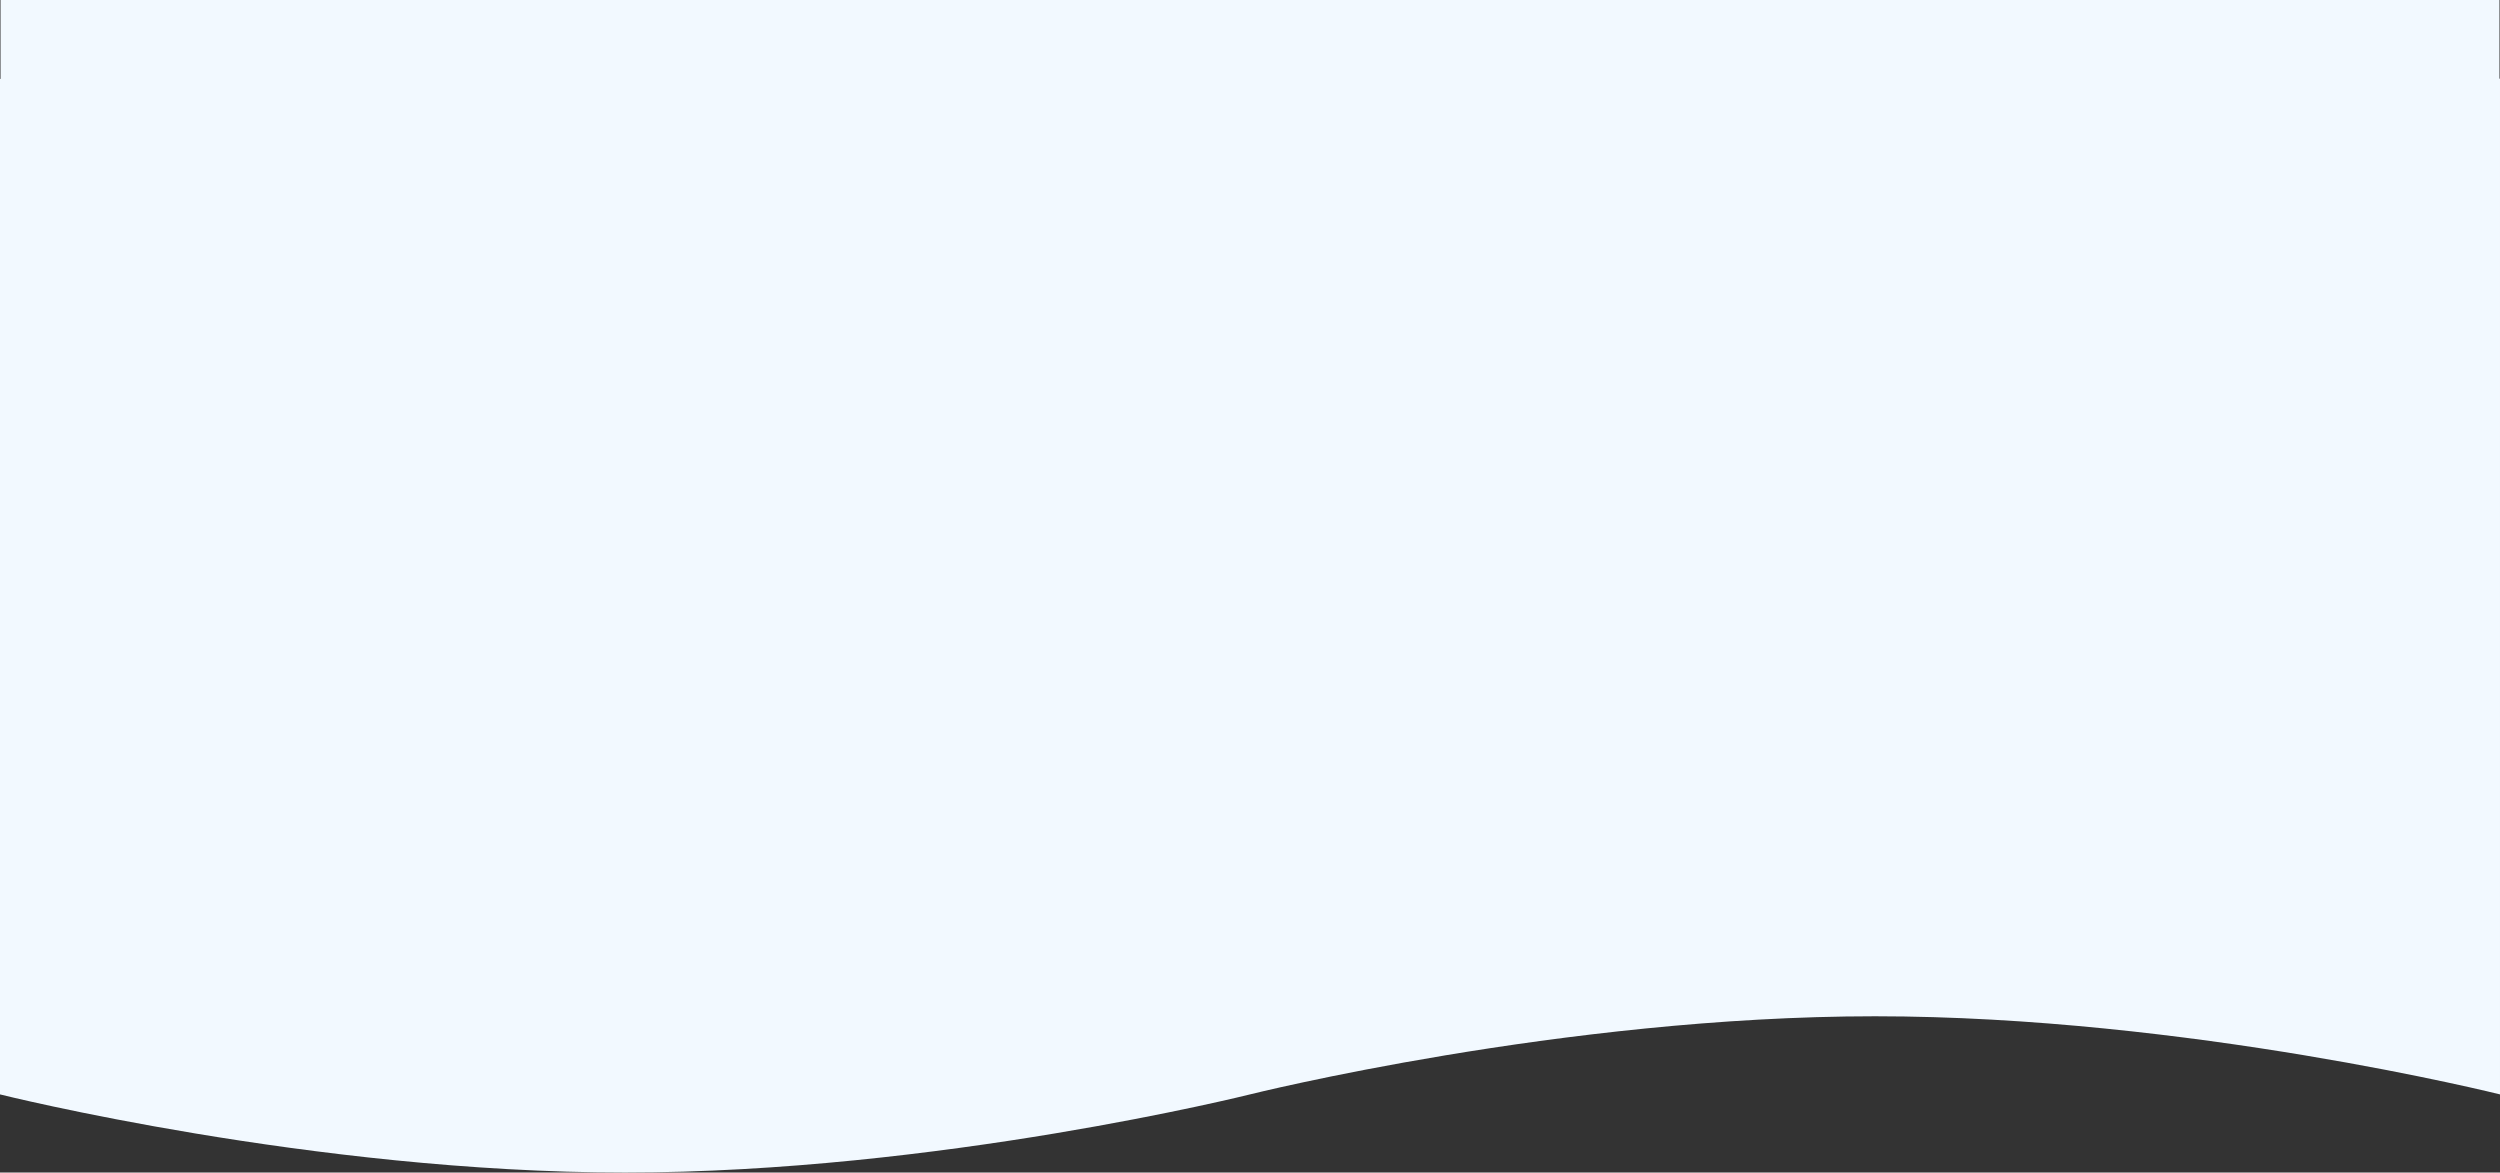
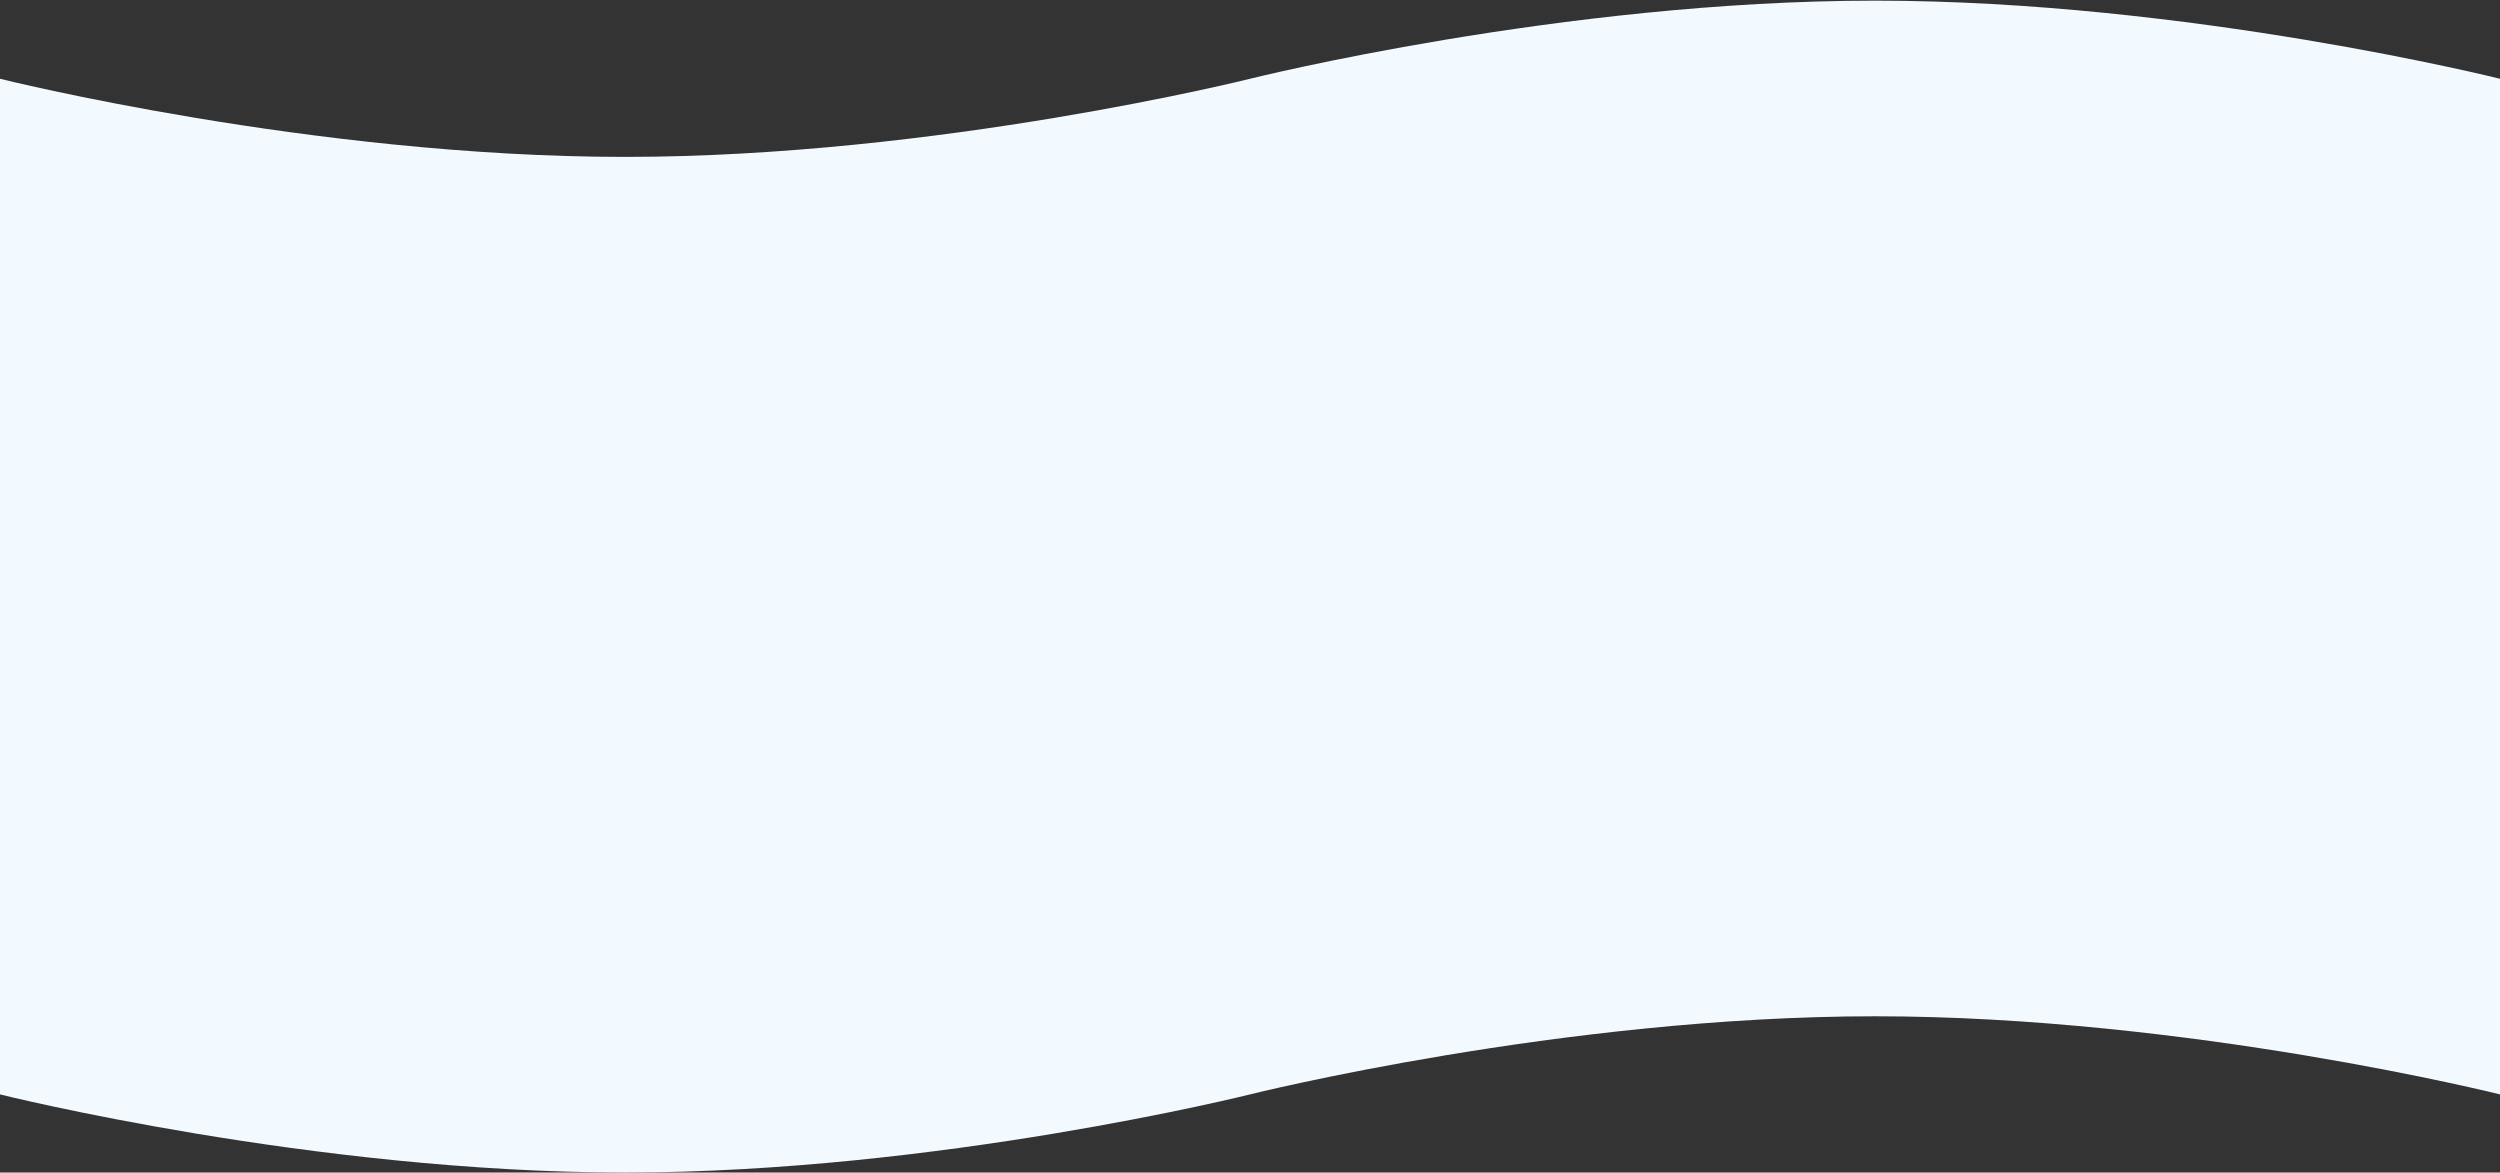
<svg xmlns="http://www.w3.org/2000/svg" width="1930.811" height="905.568" viewBox="0 0 1930.811 905.568">
  <rect x="0" y="0" width="1930.811" height="905.568" fill="#333333" stroke="none" />
  <g id="product-media-bg" transform="translate(6921.405 20420)">
    <g id="Group_1594" data-name="Group 1594">
-       <path id="Mask" d="M0,60.338s241.351,60.338,482.7,60.338,482.7-60.338,482.7-60.338S1206.757,0,1448.108,0s482.7,60.338,482.7,60.338V844.73s-241.351-60.338-482.7-60.338-482.7,60.338-482.7,60.338-241.351,60.338-482.7,60.338S0,844.73,0,844.73Z" transform="translate(-6921.405 -20419.5)" fill="#f2f9ff" />
-       <rect id="Rectangle_970" data-name="Rectangle 970" width="1930" height="337" transform="translate(-6921 -20420)" fill="#f2f9ff" />
+       <path id="Mask" d="M0,60.338s241.351,60.338,482.7,60.338,482.7-60.338,482.7-60.338S1206.757,0,1448.108,0s482.7,60.338,482.7,60.338V844.73s-241.351-60.338-482.7-60.338-482.7,60.338-482.7,60.338-241.351,60.338-482.7,60.338S0,844.73,0,844.73" transform="translate(-6921.405 -20419.5)" fill="#f2f9ff" />
    </g>
  </g>
</svg>